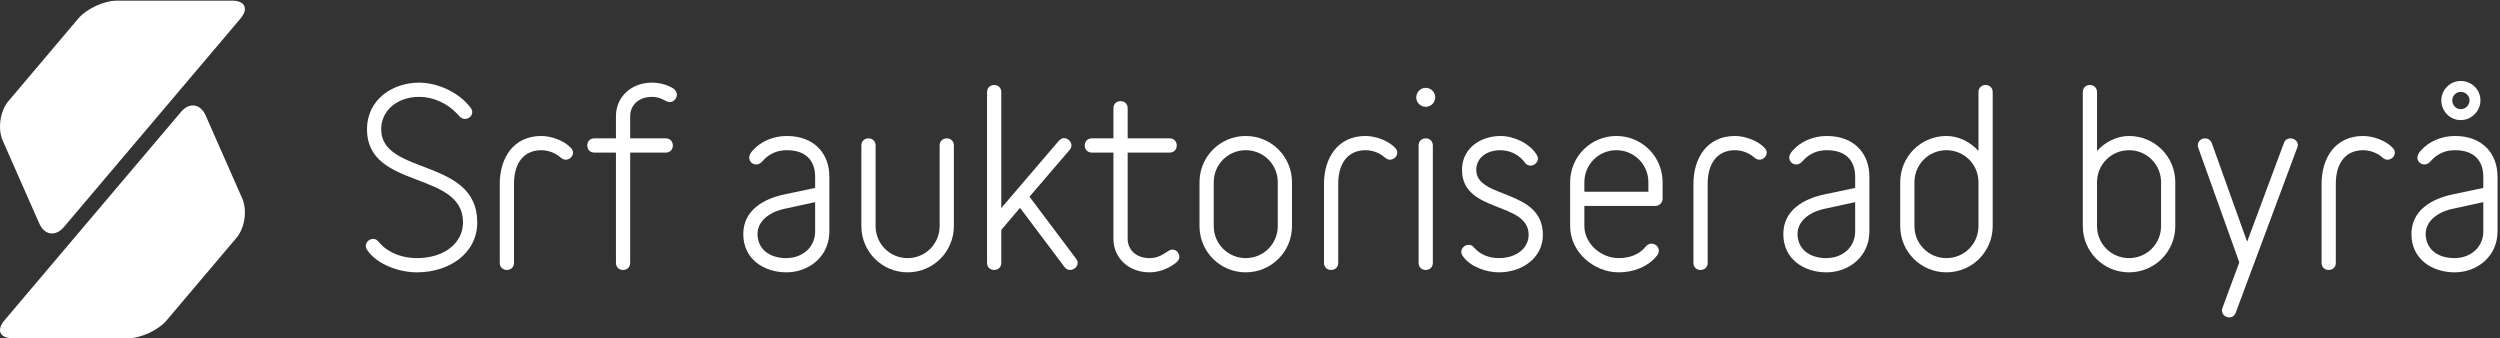
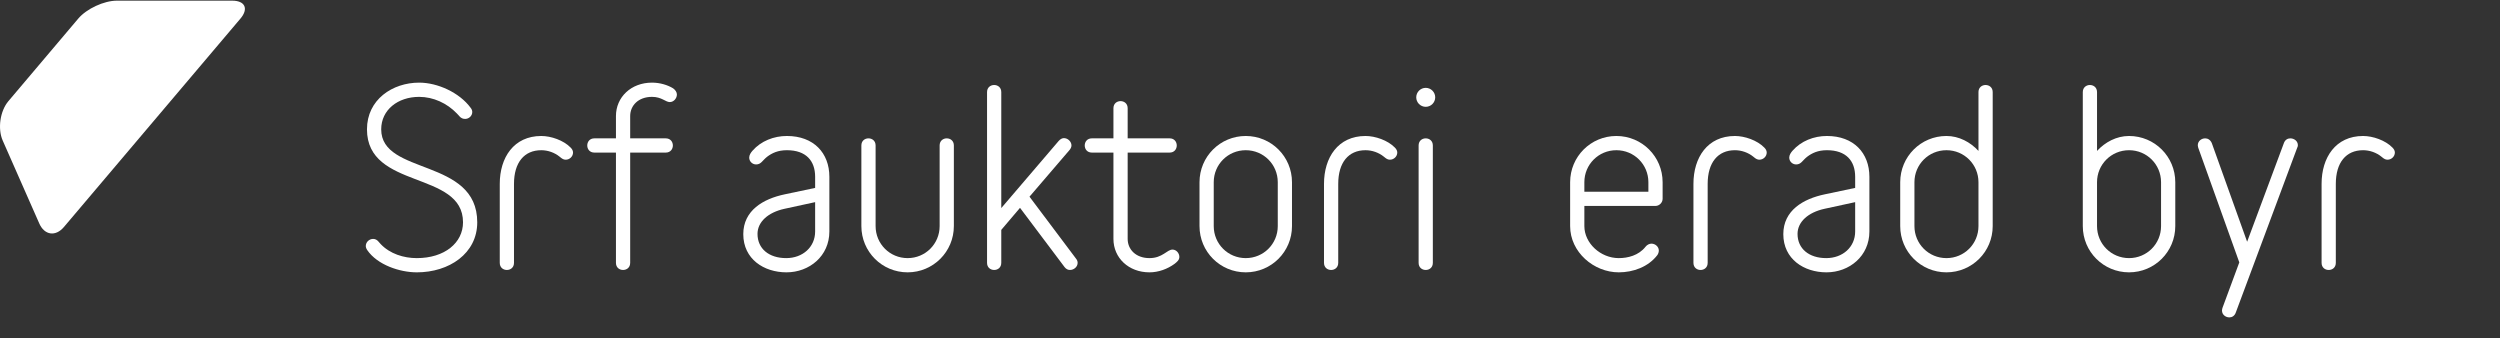
<svg xmlns="http://www.w3.org/2000/svg" width="100%" height="100%" viewBox="0 0 813 110" xml:space="preserve" style="fill-rule:evenodd;clip-rule:evenodd;stroke-linejoin:round;stroke-miterlimit:2;">
  <rect x="0" y="0" width="813" height="110" fill="#333333" stroke="none" />
  <g>
    <path d="M12.769,72.669c1.694,3.839 5.299,4.362 8.013,1.159l57.417,-67.788c2.712,-3.203 1.498,-5.824 -2.701,-5.824l-37.482,0c-4.198,0 -9.851,2.622 -12.562,5.825l-22.725,26.855c-2.711,3.205 -3.543,8.969 -1.85,12.81l11.89,26.963Z" style="fill:#fff;fill-rule:nonzero;" />
-     <path d="M66.876,37.548c-1.694,-3.839 -5.299,-4.362 -8.012,-1.159l-57.417,67.788c-2.713,3.202 -1.498,5.823 2.699,5.823l37.483,0c4.198,0 9.85,-2.622 12.562,-5.825l22.724,-26.855c2.712,-3.205 3.544,-8.968 1.852,-12.809l-11.891,-26.963Z" style="fill:#fff;fill-rule:nonzero;" />
    <path d="M135.533,88.565c-5.475,0 -12.802,-2.391 -16.117,-7.249c-0.309,-0.463 -0.463,-0.926 -0.463,-1.311c0,-1.311 1.156,-2.314 2.39,-2.314c0.695,0 1.311,0.309 1.851,1.003c0,0 0.232,0.309 0.617,0.693c3.008,3.162 7.481,4.551 11.722,4.551c9.1,0 15.038,-5.013 15.038,-11.645c0,-16.889 -31.233,-10.565 -31.233,-30.23c0,-9.717 8.329,-15.193 16.966,-15.193c6.015,0 13.111,3.24 16.735,8.175c0.385,0.462 0.54,0.925 0.54,1.388c0,1.234 -1.08,2.237 -2.314,2.237c-0.694,0 -1.311,-0.232 -1.85,-0.849c0,0 -0.309,-0.385 -0.849,-0.925c-3.162,-3.316 -7.635,-5.398 -12.262,-5.398c-6.94,0 -12.339,4.241 -12.339,10.565c0,15.037 31.233,9.177 31.233,30.23c0,10.179 -9.177,16.272 -19.665,16.272Z" style="fill:#fff;fill-rule:nonzero;" />
    <path d="M183.96,51.934c-0.539,0 -1.079,-0.231 -1.619,-0.694c0,0 -0.154,-0.154 -0.385,-0.309c-1.62,-1.311 -3.779,-2.082 -5.938,-2.082c-5.553,0 -8.869,4.01 -8.869,10.95l0,25.681c0,1.542 -1.157,2.314 -2.314,2.314c-1.156,0 -2.313,-0.772 -2.313,-2.314l0,-25.681c0,-8.559 4.55,-15.577 13.496,-15.577c3.161,0 7.249,1.388 9.562,3.779c0.54,0.54 0.771,1.079 0.771,1.619c0,1.234 -1.08,2.314 -2.391,2.314Z" style="fill:#fff;fill-rule:nonzero;" />
    <path d="M217.813,33.194c-1.388,0 -2.622,-1.696 -5.784,-1.696c-4.473,0 -7.095,2.853 -7.095,6.246l0,7.249l11.568,0c1.542,0 2.313,1.157 2.313,2.314c0,1.157 -0.771,2.313 -2.313,2.313l-11.568,0l0,35.86c0,1.542 -1.157,2.314 -2.313,2.314c-1.157,0 -2.314,-0.772 -2.314,-2.314l0,-35.86l-7.017,0c-1.543,0 -2.314,-1.156 -2.314,-2.313c0,-1.157 0.771,-2.314 2.314,-2.314l7.017,0l0,-7.249c0,-6.169 4.936,-10.874 11.722,-10.874c2.622,0 5.09,0.772 6.864,1.851c0.771,0.54 1.233,1.311 1.233,2.005c0,1.234 -1.002,2.468 -2.313,2.468Z" style="fill:#fff;fill-rule:nonzero;" />
    <path d="M255.134,67.897c-5.321,1.157 -8.792,4.241 -8.792,8.175c0,4.781 3.702,7.866 9.332,7.866c5.397,0 9.408,-3.625 9.408,-8.638l0,-9.562l-9.948,2.159Zm14.575,7.403c0,7.944 -6.478,13.265 -13.959,13.265c-7.326,0 -14.035,-4.319 -14.035,-12.416c0,-7.712 6.478,-11.491 13.496,-12.956l9.871,-2.082l0,-3.625c0,-5.167 -2.931,-8.637 -9.177,-8.637c-2.93,0 -4.859,0.926 -6.478,2.159c-1.542,1.234 -1.928,2.468 -3.548,2.468c-1.156,0 -2.236,-0.926 -2.236,-2.236c0,-0.849 0.54,-1.62 1.08,-2.237c2.776,-3.162 6.941,-4.781 11.182,-4.781c8.714,0 13.804,5.553 13.804,13.264l0,17.814Z" style="fill:#fff;fill-rule:nonzero;" />
    <path d="M310.194,73.527c0,8.328 -6.709,15.038 -15.038,15.038c-8.329,0 -15.038,-6.71 -15.038,-15.038l0,-26.22c0,-1.543 1.157,-2.314 2.314,-2.314c1.156,0 2.313,0.771 2.313,2.314l0,26.22c0,5.783 4.627,10.411 10.411,10.411c5.784,0 10.411,-4.628 10.411,-10.411l0,-26.22c0,-1.543 1.157,-2.314 2.313,-2.314c1.157,0 2.314,0.771 2.314,2.314l0,26.22Z" style="fill:#fff;fill-rule:nonzero;" />
-     <path d="M347.979,87.794c-0.616,0 -1.233,-0.232 -1.773,-0.926l-14.498,-19.279l-6.093,7.171l0,10.72c0,1.542 -1.157,2.314 -2.313,2.314c-1.157,0 -2.314,-0.772 -2.314,-2.314l0,-55.525c0,-1.542 1.157,-2.313 2.314,-2.313c1.156,0 2.313,0.771 2.313,2.313l0,37.711l18.663,-21.825c0.54,-0.617 1.156,-0.925 1.696,-0.925c1.312,0 2.468,1.157 2.468,2.391c0,0.462 -0.232,1.002 -0.617,1.465l-13.033,15.193l15.116,20.127c0.384,0.462 0.539,0.925 0.539,1.388c0,1.311 -1.234,2.314 -2.468,2.314Z" style="fill:#fff;fill-rule:nonzero;" />
+     <path d="M347.979,87.794c-0.616,0 -1.233,-0.232 -1.773,-0.926l-14.498,-19.279l-6.093,7.171l0,10.72c0,1.542 -1.157,2.314 -2.313,2.314c-1.157,0 -2.314,-0.772 -2.314,-2.314l0,-55.525c0,-1.542 1.157,-2.313 2.314,-2.313c1.156,0 2.313,0.771 2.313,2.313l0,37.711l18.663,-21.825c0.54,-0.617 1.156,-0.925 1.696,-0.925c1.312,0 2.468,1.157 2.468,2.391c0,0.462 -0.232,1.002 -0.617,1.465l-13.033,15.193l15.116,20.127c0.384,0.462 0.539,0.925 0.539,1.388c0,1.311 -1.234,2.314 -2.468,2.314" style="fill:#fff;fill-rule:nonzero;" />
    <path d="M381.986,85.789c-2.314,1.696 -5.244,2.776 -8.175,2.776c-6.786,0 -11.722,-4.704 -11.722,-10.874l0,-28.071l-7.017,0c-1.543,0 -2.314,-1.156 -2.314,-2.313c0,-1.157 0.771,-2.314 2.314,-2.314l7.017,0l0,-9.794c0,-1.542 1.157,-2.314 2.314,-2.314c1.157,0 2.313,0.772 2.313,2.314l0,9.794l13.651,0c1.542,0 2.313,1.157 2.313,2.314c0,1.157 -0.771,2.313 -2.313,2.313l-13.651,0l0,28.071c0,3.394 2.622,6.247 7.095,6.247c4.241,0 5.707,-2.776 7.481,-2.776c1.234,0 2.236,1.156 2.236,2.39c0,1.002 -0.771,1.62 -1.542,2.237Z" style="fill:#fff;fill-rule:nonzero;" />
    <path d="M415.53,59.26c0,-5.784 -4.627,-10.411 -10.411,-10.411c-5.785,0 -10.411,4.627 -10.411,10.411l0,14.267c0,5.783 4.626,10.411 10.411,10.411c5.784,0 10.411,-4.628 10.411,-10.411l0,-14.267Zm4.627,14.267c0,8.328 -6.71,15.038 -15.038,15.038c-8.329,0 -15.038,-6.71 -15.038,-15.038l0,-14.267c0,-8.329 6.709,-15.038 15.038,-15.038c8.328,0 15.038,6.709 15.038,15.038l0,14.267Z" style="fill:#fff;fill-rule:nonzero;" />
    <path d="M452.003,51.934c-0.54,0 -1.079,-0.231 -1.619,-0.694c0,0 -0.154,-0.154 -0.385,-0.309c-1.62,-1.311 -3.78,-2.082 -5.939,-2.082c-5.552,0 -8.868,4.01 -8.868,10.95l0,25.681c0,1.542 -1.157,2.314 -2.314,2.314c-1.157,0 -2.313,-0.772 -2.313,-2.314l0,-25.681c0,-8.559 4.55,-15.577 13.495,-15.577c3.162,0 7.249,1.388 9.563,3.779c0.54,0.54 0.771,1.079 0.771,1.619c0,1.234 -1.079,2.314 -2.391,2.314Z" style="fill:#fff;fill-rule:nonzero;" />
    <path d="M465.959,85.48c0,1.542 -1.157,2.314 -2.313,2.314c-1.157,0 -2.313,-0.772 -2.313,-2.314l0,-38.173c0,-1.543 1.156,-2.314 2.313,-2.314c1.156,0 2.313,0.771 2.313,2.314l0,38.173Zm-2.313,-56.913c1.696,0 3.085,1.388 3.085,3.085c0,1.696 -1.389,3.084 -3.085,3.084c-1.696,0 -3.085,-1.388 -3.085,-3.084c0,-1.697 1.389,-3.085 3.085,-3.085Z" style="fill:#fff;fill-rule:nonzero;" />
-     <path d="M487.398,88.565c-3.934,0 -9.332,-1.774 -11.723,-5.321c-0.308,-0.463 -0.463,-0.926 -0.463,-1.312c0,-1.31 1.158,-2.313 2.391,-2.313c0.694,0 1.312,0.231 1.852,1.003l0.385,0.385c1.928,2.005 4.782,2.931 7.558,2.931c6.015,0 9.717,-3.471 9.717,-7.557c0,-10.952 -21.671,-6.942 -21.671,-21.131c0,-7.327 6.401,-11.028 12.493,-11.028c4.319,0 9.408,2.313 11.799,6.092c0.231,0.386 0.386,0.849 0.386,1.312c0,1.233 -1.234,2.236 -2.391,2.236c-0.693,0 -1.388,-0.309 -1.928,-1.08c0,0 -0.154,-0.154 -0.386,-0.54c-1.85,-2.082 -4.549,-3.393 -7.48,-3.393c-4.627,0 -7.866,2.622 -7.866,6.401c0,9.562 21.671,6.015 21.671,21.131c0,7.48 -6.71,12.184 -14.344,12.184Z" style="fill:#fff;fill-rule:nonzero;" />
    <path d="M536.056,59.26c0,-5.784 -4.627,-10.411 -10.411,-10.411c-5.784,0 -10.411,4.627 -10.411,10.411l0,3.084l20.822,0l0,-3.084Zm4.627,5.398c0,1.234 -1.08,2.313 -2.313,2.313l-23.136,0l0,6.556c0,5.553 5.244,10.411 11.183,10.411c2.929,0 6.477,-0.848 8.713,-3.702c0.54,-0.694 1.311,-1.003 1.928,-1.003c1.234,0 2.391,1.003 2.391,2.237c0,0.462 -0.155,1.002 -0.463,1.465c-2.93,3.856 -7.865,5.63 -12.569,5.63c-8.099,0 -15.81,-6.556 -15.81,-15.038l0,-14.267c0,-8.329 6.708,-15.038 15.038,-15.038c8.329,0 15.038,6.709 15.038,15.038l0,5.398Z" style="fill:#fff;fill-rule:nonzero;" />
    <path d="M572.145,51.934c-0.54,0 -1.079,-0.231 -1.619,-0.694c0,0 -0.154,-0.154 -0.386,-0.309c-1.619,-1.311 -3.779,-2.082 -5.938,-2.082c-5.552,0 -8.869,4.01 -8.869,10.95l0,25.681c0,1.542 -1.157,2.314 -2.313,2.314c-1.157,0 -2.313,-0.772 -2.313,-2.314l0,-25.681c0,-8.559 4.549,-15.577 13.495,-15.577c3.162,0 7.249,1.388 9.562,3.779c0.54,0.54 0.772,1.079 0.772,1.619c0,1.234 -1.079,2.314 -2.391,2.314Z" style="fill:#fff;fill-rule:nonzero;" />
    <path d="M593.35,67.897c-5.321,1.157 -8.791,4.241 -8.791,8.175c0,4.781 3.701,7.866 9.331,7.866c5.399,0 9.408,-3.625 9.408,-8.638l0,-9.562l-9.948,2.159Zm14.575,7.403c0,7.944 -6.477,13.265 -13.958,13.265c-7.326,0 -14.036,-4.319 -14.036,-12.416c0,-7.712 6.479,-11.491 13.496,-12.956l9.871,-2.082l0,-3.625c0,-5.167 -2.93,-8.637 -9.176,-8.637c-2.931,0 -4.859,0.926 -6.479,2.159c-1.542,1.234 -1.928,2.468 -3.547,2.468c-1.157,0 -2.236,-0.926 -2.236,-2.236c0,-0.849 0.539,-1.62 1.079,-2.237c2.776,-3.162 6.94,-4.781 11.183,-4.781c8.713,0 13.803,5.553 13.803,13.264l0,17.814Z" style="fill:#fff;fill-rule:nonzero;" />
    <path d="M643.398,59.26c0,-5.784 -4.627,-10.411 -10.411,-10.411c-5.784,0 -10.411,4.627 -10.411,10.411l0,14.267c0,5.783 4.627,10.411 10.411,10.411c5.784,0 10.411,-4.628 10.411,-10.411l0,-14.267Zm0,-29.305c0,-1.542 1.156,-2.313 2.313,-2.313c1.157,0 2.314,0.771 2.314,2.313l0,43.572c0,8.328 -6.709,15.038 -15.038,15.038c-8.329,0 -15.038,-6.71 -15.038,-15.038l0,-14.267c0,-8.329 6.709,-15.038 15.038,-15.038c4.087,0 7.789,2.005 10.411,4.858l0,-19.125Z" style="fill:#fff;fill-rule:nonzero;" />
    <path d="M702.775,59.26c0,-5.784 -4.628,-10.411 -10.411,-10.411c-5.784,0 -10.411,4.627 -10.411,10.411l0,14.267c0,5.783 4.627,10.411 10.411,10.411c5.783,0 10.411,-4.628 10.411,-10.411l0,-14.267Zm4.627,14.267c0,8.328 -6.71,15.038 -15.038,15.038c-8.329,0 -15.038,-6.71 -15.038,-15.038l0,-43.572c0,-1.542 1.156,-2.313 2.313,-2.313c1.156,0 2.314,0.771 2.314,2.313l0,19.125c2.622,-2.853 6.323,-4.858 10.411,-4.858c8.328,0 15.038,6.709 15.038,15.038l0,14.267Z" style="fill:#fff;fill-rule:nonzero;" />
    <path d="M747.038,48.078l-19.974,53.596c-0.386,1.08 -1.233,1.543 -2.082,1.543c-1.157,0 -2.391,-0.849 -2.391,-2.236c0,-0.309 0.077,-0.54 0.155,-0.849l5.475,-14.806l-13.342,-37.248c-0.077,-0.309 -0.154,-0.617 -0.154,-0.848c0,-1.389 1.234,-2.237 2.391,-2.237c0.848,0 1.696,0.463 2.159,1.542l11.491,32.082l11.953,-32.082c0.386,-1.079 1.234,-1.542 2.082,-1.542c1.234,0 2.468,0.848 2.468,2.237c0,0.308 -0.077,0.539 -0.231,0.848Z" style="fill:#fff;fill-rule:nonzero;" />
    <path d="M776.417,51.934c-0.54,0 -1.079,-0.231 -1.619,-0.694c0,0 -0.154,-0.154 -0.385,-0.309c-1.62,-1.311 -3.78,-2.082 -5.939,-2.082c-5.552,0 -8.868,4.01 -8.868,10.95l0,25.681c0,1.542 -1.157,2.314 -2.314,2.314c-1.157,0 -2.313,-0.772 -2.313,-2.314l0,-25.681c0,-8.559 4.55,-15.577 13.495,-15.577c3.162,0 7.249,1.388 9.563,3.779c0.54,0.54 0.771,1.079 0.771,1.619c0,1.234 -1.079,2.314 -2.391,2.314Z" style="fill:#fff;fill-rule:nonzero;" />
-     <path d="M800.245,29.878c-1.542,0 -2.777,1.234 -2.777,2.776c0,1.542 1.235,2.853 2.777,2.853c1.542,0 2.853,-1.311 2.853,-2.853c0,-1.542 -1.311,-2.776 -2.853,-2.776Zm0,9.177c-3.548,0 -6.324,-2.93 -6.324,-6.401c0,-3.47 2.853,-6.323 6.324,-6.323c3.47,0 6.4,2.776 6.4,6.323c0,3.471 -2.93,6.401 -6.4,6.401Zm-2.622,28.842c-5.322,1.157 -8.791,4.241 -8.791,8.175c0,4.781 3.701,7.866 9.331,7.866c5.398,0 9.408,-3.625 9.408,-8.638l0,-9.562l-9.948,2.159Zm14.575,7.403c0,7.944 -6.478,13.265 -13.958,13.265c-7.326,0 -14.036,-4.319 -14.036,-12.416c0,-7.712 6.478,-11.491 13.496,-12.956l9.871,-2.082l0,-3.625c0,-5.167 -2.931,-8.637 -9.177,-8.637c-2.931,0 -4.858,0.926 -6.478,2.159c-1.542,1.234 -1.928,2.468 -3.547,2.468c-1.158,0 -2.237,-0.926 -2.237,-2.236c0,-0.849 0.539,-1.62 1.079,-2.237c2.777,-3.162 6.941,-4.781 11.183,-4.781c8.714,0 13.804,5.553 13.804,13.264l0,17.814Z" style="fill:#fff;fill-rule:nonzero;" />
  </g>
</svg>